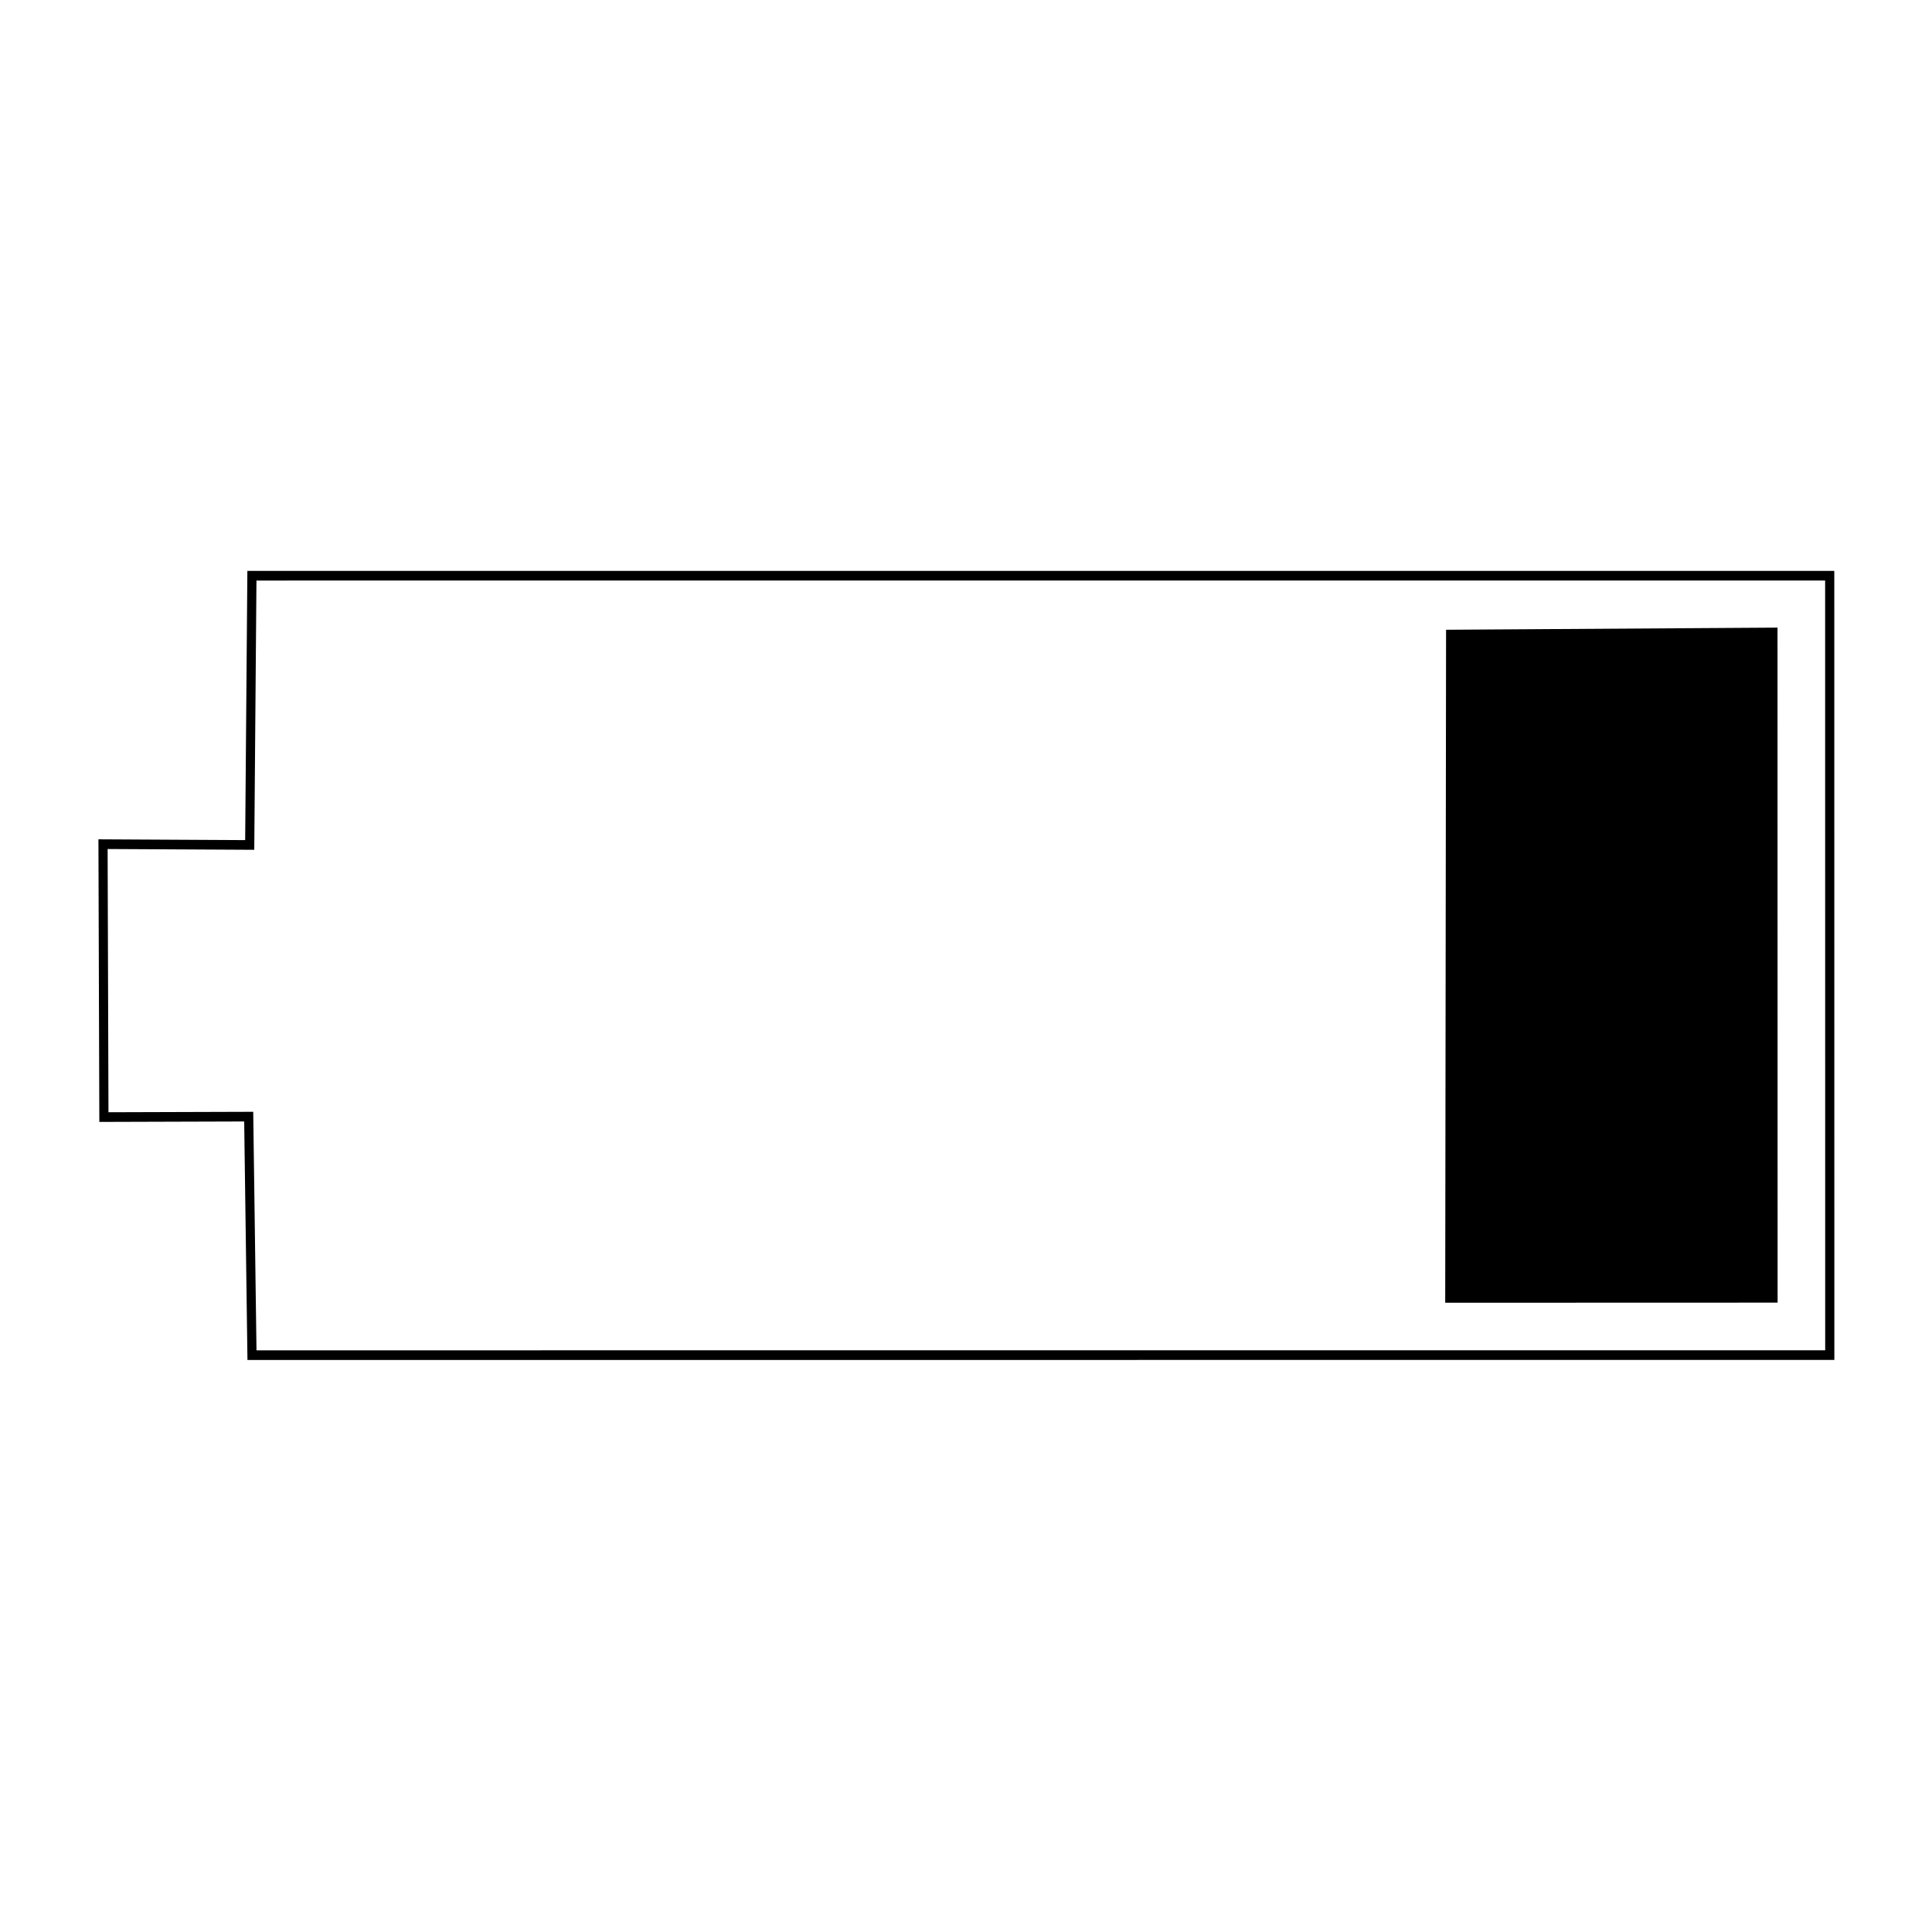
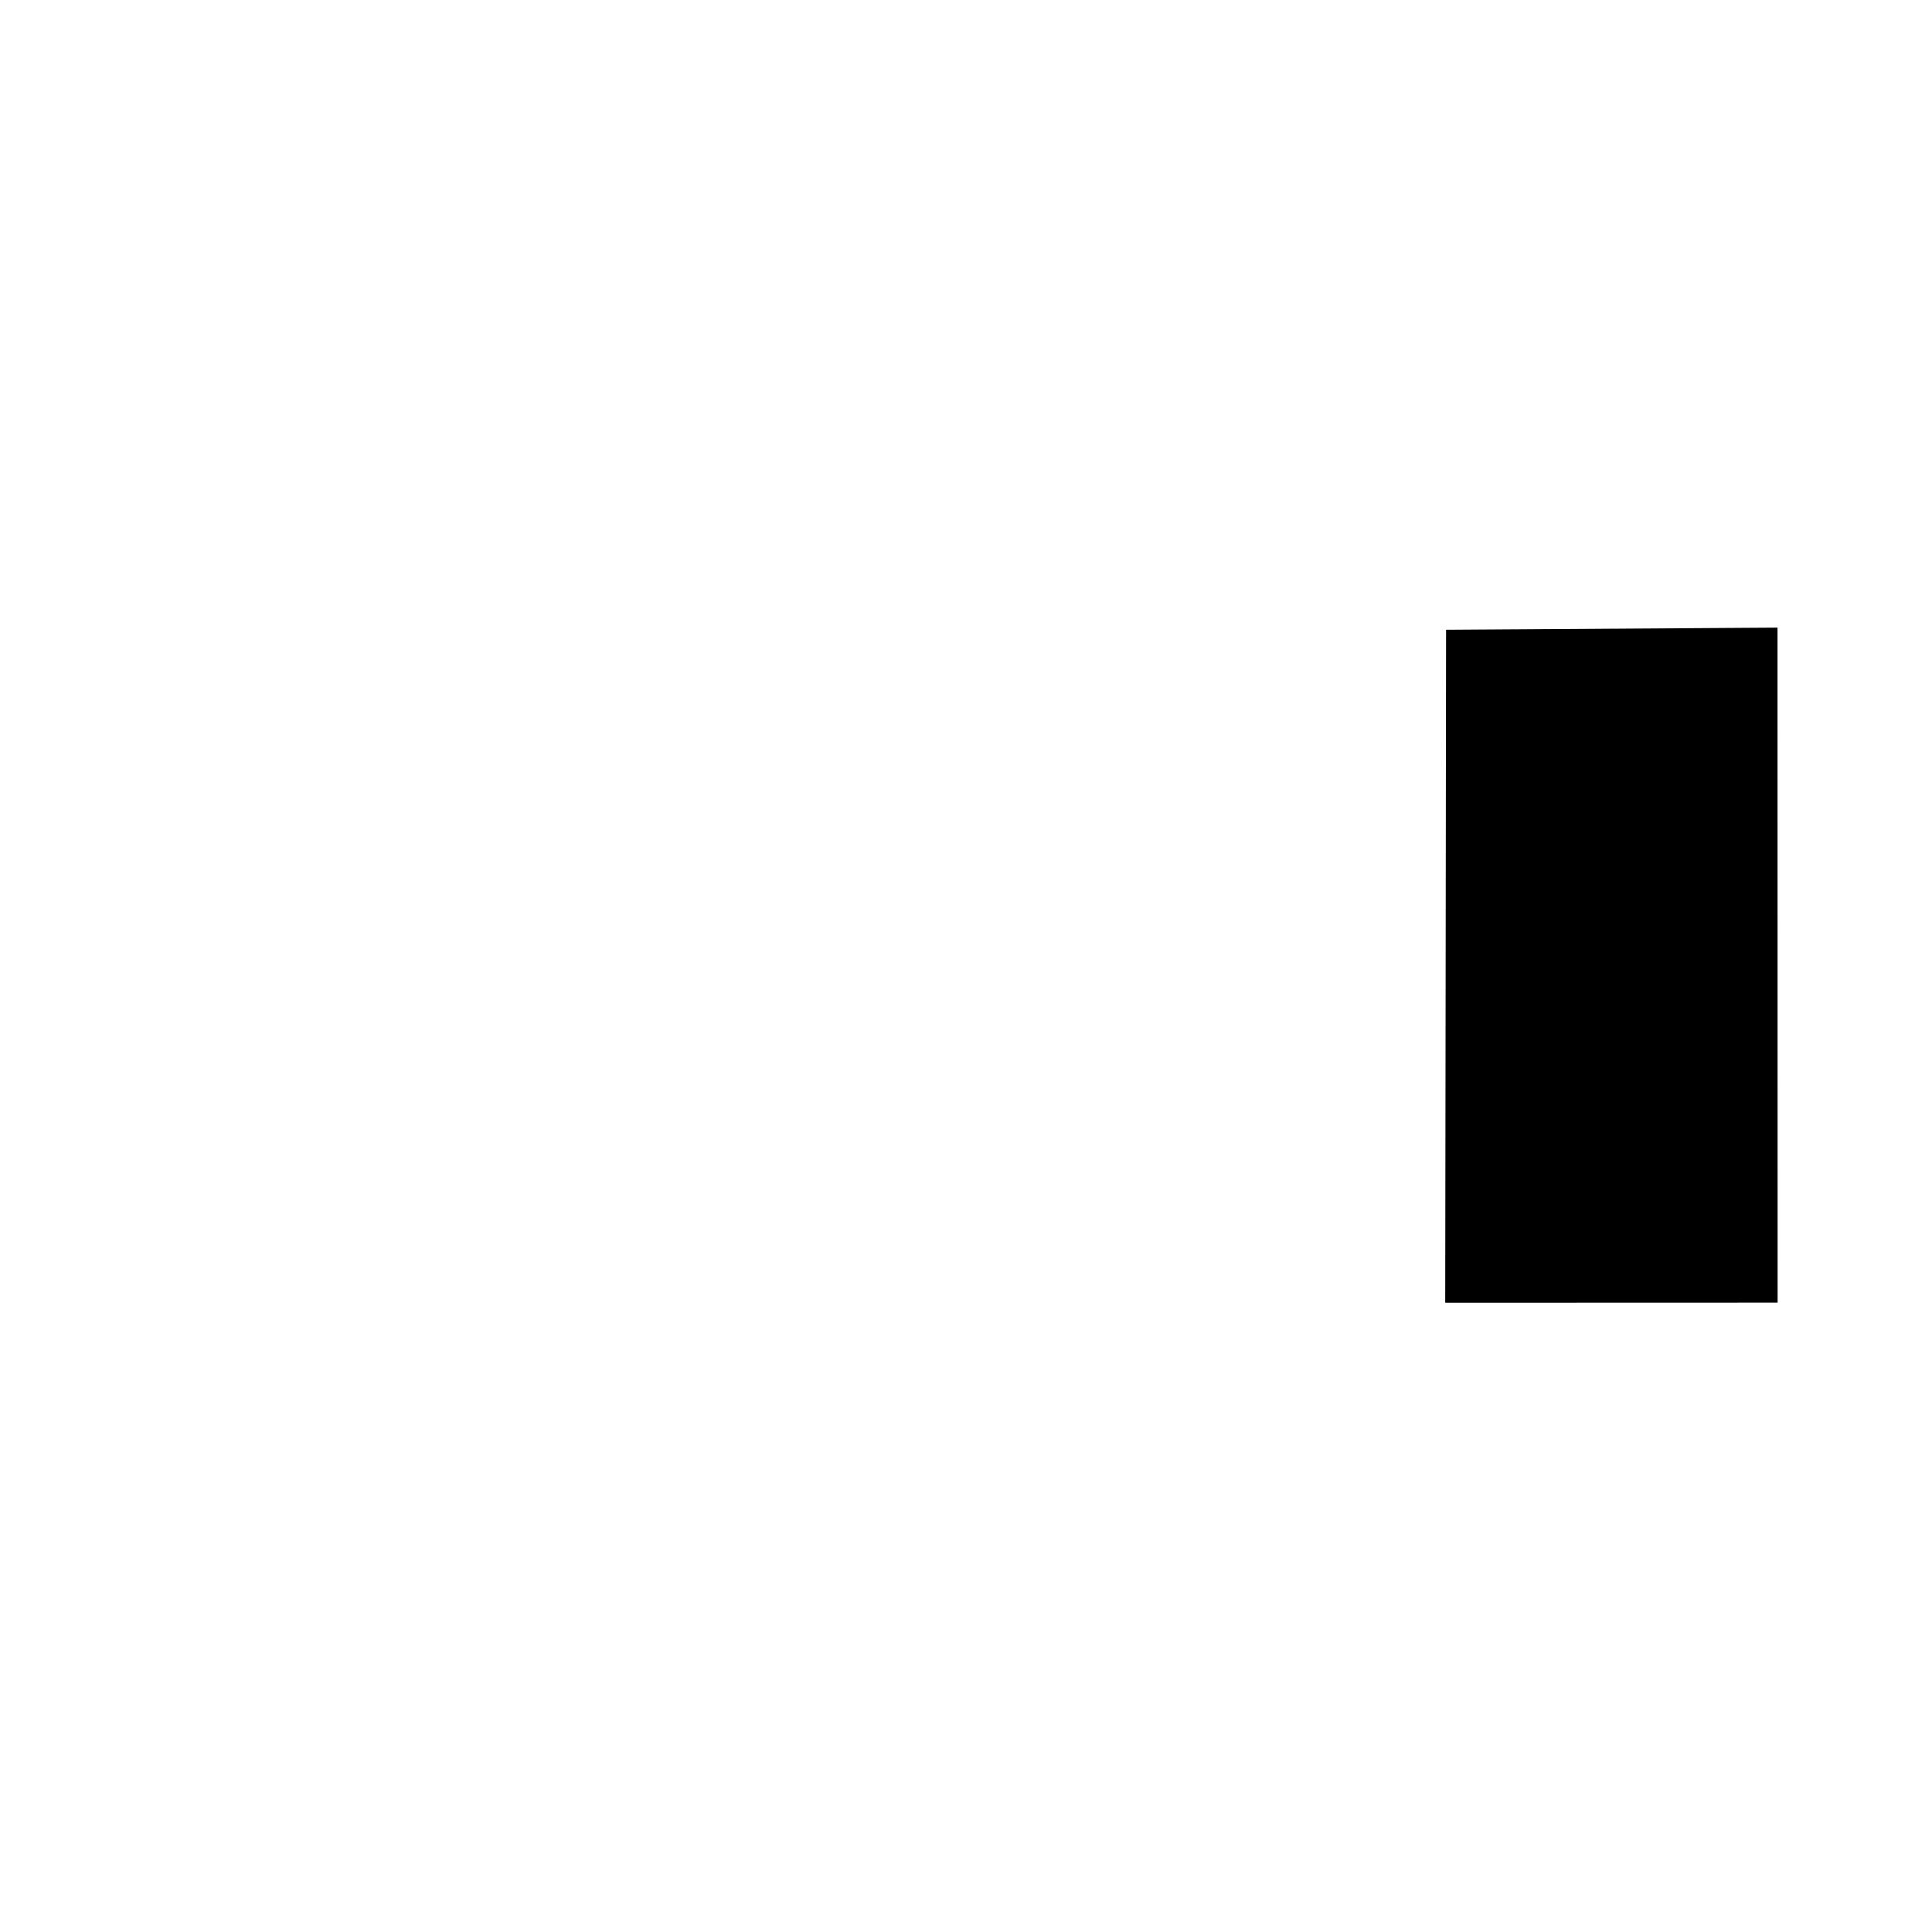
<svg xmlns="http://www.w3.org/2000/svg" width="800px" height="800px" version="1.1" viewBox="144 144 512 512">
  <g stroke="#000000" stroke-linecap="square" stroke-width=".039">
-     <path transform="matrix(62.294 -.402 -.381 -65.57 -342.19 18886)" d="m10.591 280.29c2.264-0.014 4.448-0.027 6.712-0.041l0.019 3.15-6.712 0.041-0.016-1.088-0.624 0.007-0.003-1.103 0.616-0.002z" fill="none" />
    <path transform="matrix(62.294 -.402 -.381 -65.57 -342.19 18886)" d="m15.688 280.49 1.375-0.008 0.016 2.689-1.371-2e-6z" fill-rule="evenodd" />
  </g>
</svg>